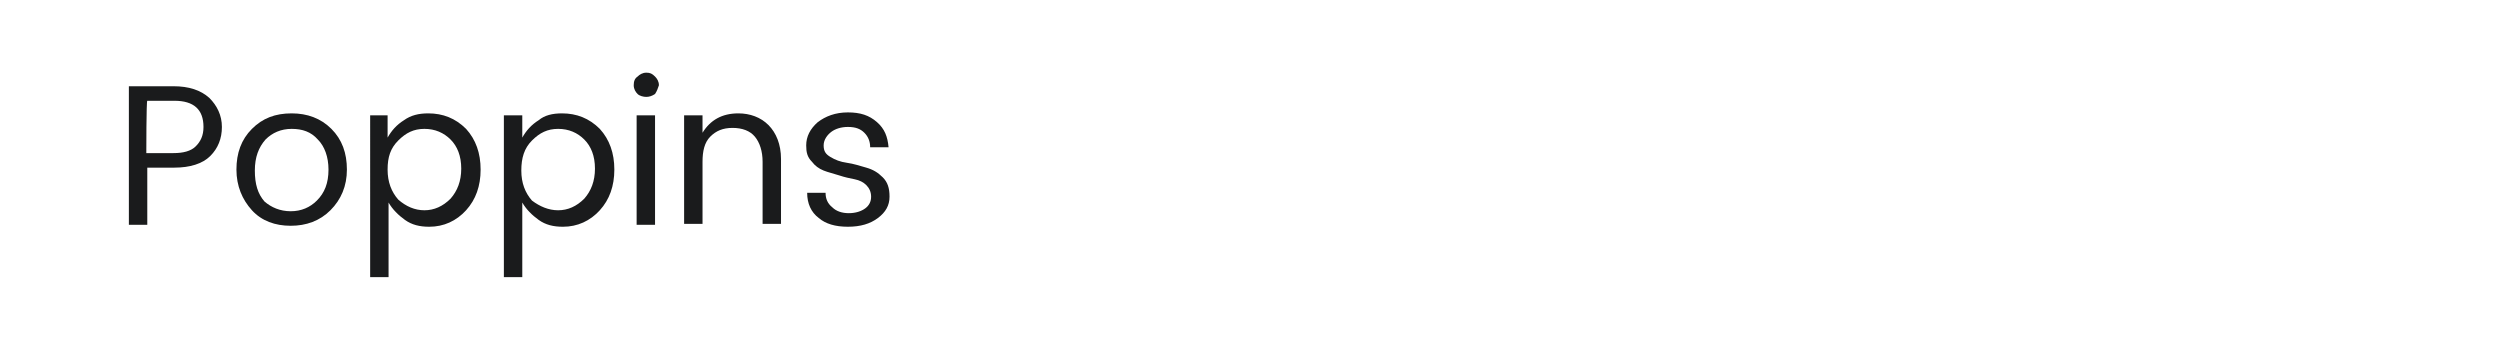
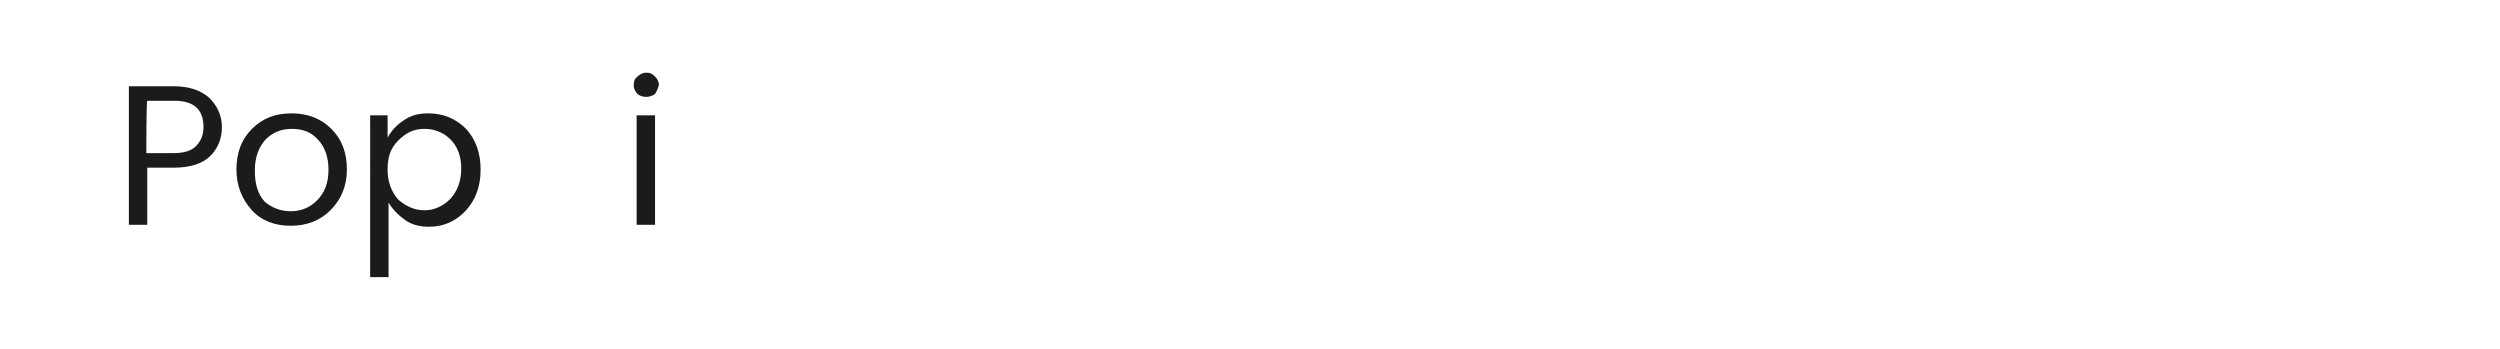
<svg xmlns="http://www.w3.org/2000/svg" version="1.1" id="图层_1" x="0px" y="0px" width="258px" height="36px" viewBox="0 0 258 36" style="enable-background:new 0 0 258 36;" xml:space="preserve">
  <style type="text/css">
	.st0{fill:#1A1B1C;}
</style>
  <g>
    <path class="st0" d="M21.6,10.1c0.8,0.8,1.3,1.8,1.3,3s-0.4,2.2-1.2,3c-0.8,0.8-2.1,1.2-3.7,1.2h-2.8v5.9h-1.9V8.9h4.6   C19.5,8.9,20.7,9.3,21.6,10.1z M15.1,15.8h2.8c1,0,1.8-0.2,2.3-0.7s0.8-1.1,0.8-2c0-1.8-1-2.7-3-2.7h-2.8   C15.1,10.4,15.1,15.8,15.1,15.8z" />
    <path class="st0" d="M26,21.7c-1-1.1-1.6-2.5-1.6-4.2s0.5-3.1,1.6-4.2c1.1-1.1,2.4-1.6,4.1-1.6c1.6,0,3,0.5,4.1,1.6   s1.6,2.5,1.6,4.2s-0.6,3.1-1.7,4.2s-2.5,1.6-4.1,1.6S27,22.8,26,21.7z M30,21.8c1.1,0,2-0.4,2.7-1.1c0.8-0.8,1.2-1.8,1.2-3.2   c0-1.3-0.4-2.4-1.1-3.1c-0.7-0.8-1.6-1.1-2.7-1.1s-2,0.4-2.7,1.1c-0.7,0.8-1.1,1.8-1.1,3.2c0,1.4,0.3,2.4,1,3.2   C28,21.4,28.9,21.8,30,21.8z" />
    <path class="st0" d="M44.2,11.7c1.5,0,2.8,0.5,3.9,1.6c1,1.1,1.5,2.5,1.5,4.2s-0.5,3.1-1.5,4.2c-1,1.1-2.3,1.7-3.8,1.7   c-1,0-1.8-0.2-2.5-0.7s-1.3-1.1-1.7-1.8v7.7h-1.9V11.9H40v2.3c0.4-0.7,0.9-1.3,1.7-1.8C42.4,11.9,43.2,11.7,44.2,11.7z M43.8,21.7   c1,0,1.9-0.4,2.7-1.2c0.7-0.8,1.1-1.8,1.1-3.1c0-1.3-0.4-2.3-1.1-3c-0.7-0.7-1.6-1.1-2.7-1.1s-1.9,0.4-2.7,1.2S40,16.2,40,17.5   c0,1.3,0.4,2.3,1.1,3.1C41.9,21.3,42.8,21.7,43.8,21.7z" />
-     <path class="st0" d="M58,11.7c1.5,0,2.8,0.5,3.9,1.6c1,1.1,1.5,2.5,1.5,4.2s-0.5,3.1-1.5,4.2c-1,1.1-2.3,1.7-3.8,1.7   c-1,0-1.8-0.2-2.5-0.7s-1.3-1.1-1.7-1.8v7.7h-1.9V11.9h1.9v2.3c0.4-0.7,0.9-1.3,1.7-1.8C56.2,11.9,57,11.7,58,11.7z M57.6,21.7   c1,0,1.9-0.4,2.7-1.2c0.7-0.8,1.1-1.8,1.1-3.1c0-1.3-0.4-2.3-1.1-3c-0.7-0.7-1.6-1.1-2.7-1.1s-1.9,0.4-2.7,1.2s-1.1,1.8-1.1,3.1   c0,1.3,0.4,2.3,1.1,3.1C55.7,21.3,56.6,21.7,57.6,21.7z" />
    <path class="st0" d="M67.6,9.7C67.3,9.9,67,10,66.7,10S66,9.9,65.8,9.7c-0.2-0.2-0.4-0.5-0.4-0.9c0-0.4,0.1-0.7,0.4-0.9   c0.2-0.2,0.5-0.4,0.9-0.4s0.6,0.1,0.9,0.4c0.2,0.2,0.4,0.5,0.4,0.9C67.9,9.1,67.8,9.4,67.6,9.7z M65.7,23.2V11.9h1.9v11.3H65.7z" />
-     <path class="st0" d="M72.5,11.9v1.8c0.8-1.3,2-2,3.7-2c1.2,0,2.3,0.4,3.1,1.2c0.8,0.8,1.3,2,1.3,3.5v6.7h-1.9v-6.4   c0-1.1-0.3-2-0.8-2.6c-0.5-0.6-1.3-0.9-2.3-0.9c-1,0-1.7,0.3-2.3,0.9c-0.6,0.6-0.8,1.5-0.8,2.6v6.4h-1.9V11.9H72.5z" />
-     <path class="st0" d="M83.2,15c0-0.9,0.4-1.7,1.2-2.4c0.8-0.6,1.8-1,3.1-1c1.3,0,2.2,0.3,3,1s1.1,1.5,1.2,2.6h-1.9   c0-0.6-0.2-1.1-0.6-1.5c-0.4-0.4-0.9-0.6-1.7-0.6c-0.7,0-1.3,0.2-1.7,0.5S85,14.4,85,15s0.2,0.9,0.7,1.2c0.5,0.3,1,0.5,1.7,0.6   c0.7,0.1,1.3,0.3,2,0.5c0.7,0.2,1.2,0.5,1.7,1c0.5,0.5,0.7,1.1,0.7,2c0,0.9-0.4,1.6-1.2,2.2c-0.8,0.6-1.8,0.9-3.1,0.9   s-2.3-0.3-3-0.9c-0.8-0.6-1.2-1.5-1.2-2.6h1.9c0,0.6,0.2,1.1,0.7,1.5c0.4,0.4,1,0.6,1.7,0.6c0.7,0,1.3-0.2,1.7-0.5s0.6-0.7,0.6-1.2   s-0.2-0.9-0.5-1.2c-0.3-0.3-0.7-0.5-1.2-0.6c-0.5-0.1-1-0.2-1.6-0.4c-0.6-0.2-1.1-0.3-1.6-0.5c-0.5-0.2-0.9-0.5-1.2-0.9   C83.3,16.2,83.2,15.7,83.2,15z" />
  </g>
</svg>